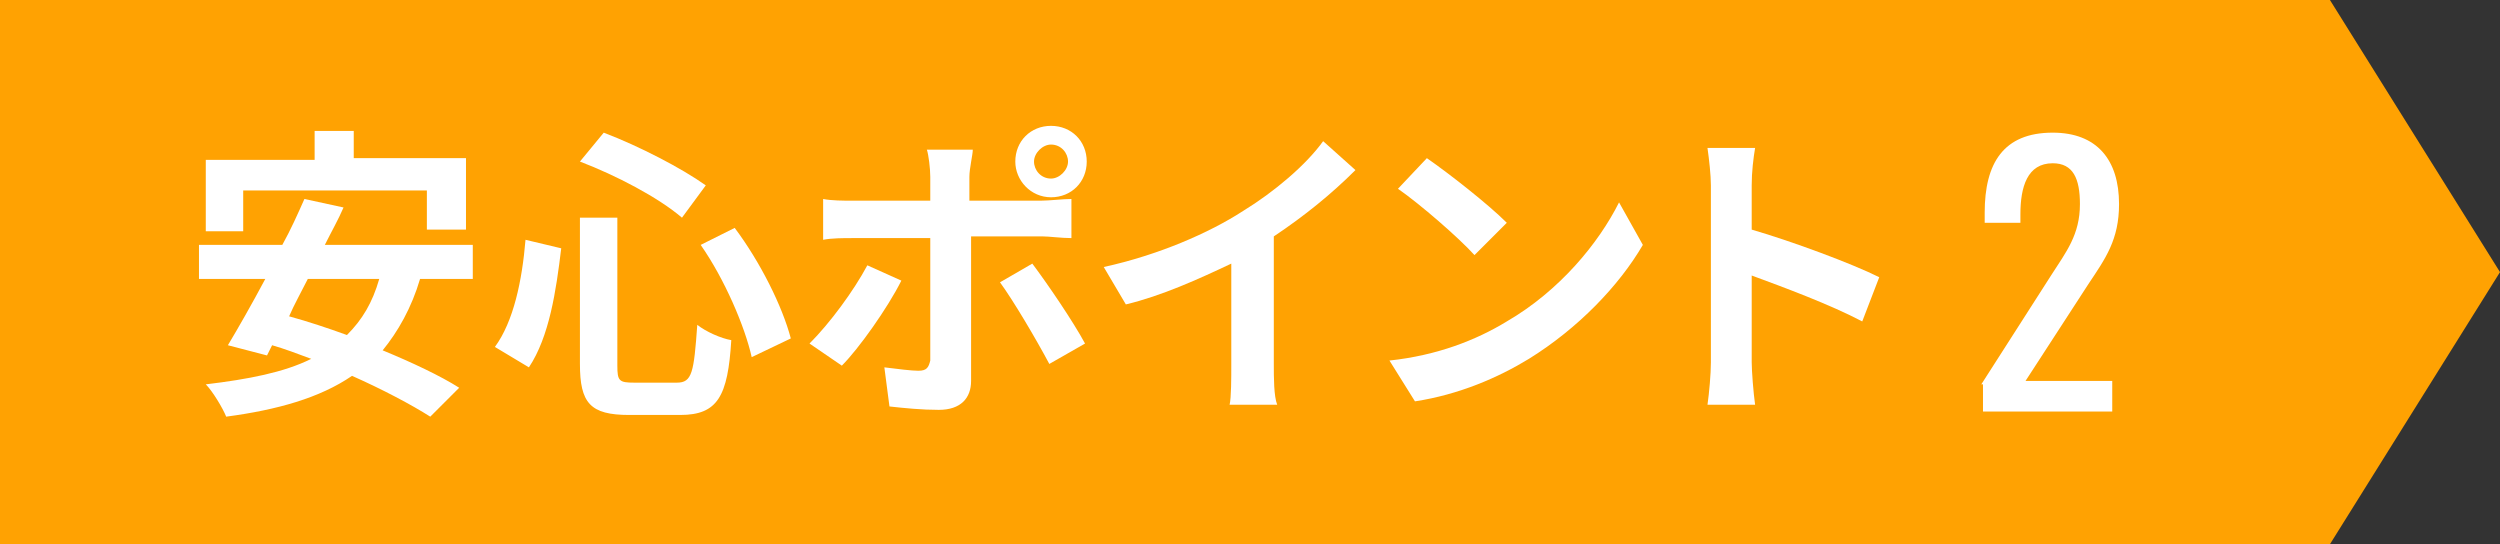
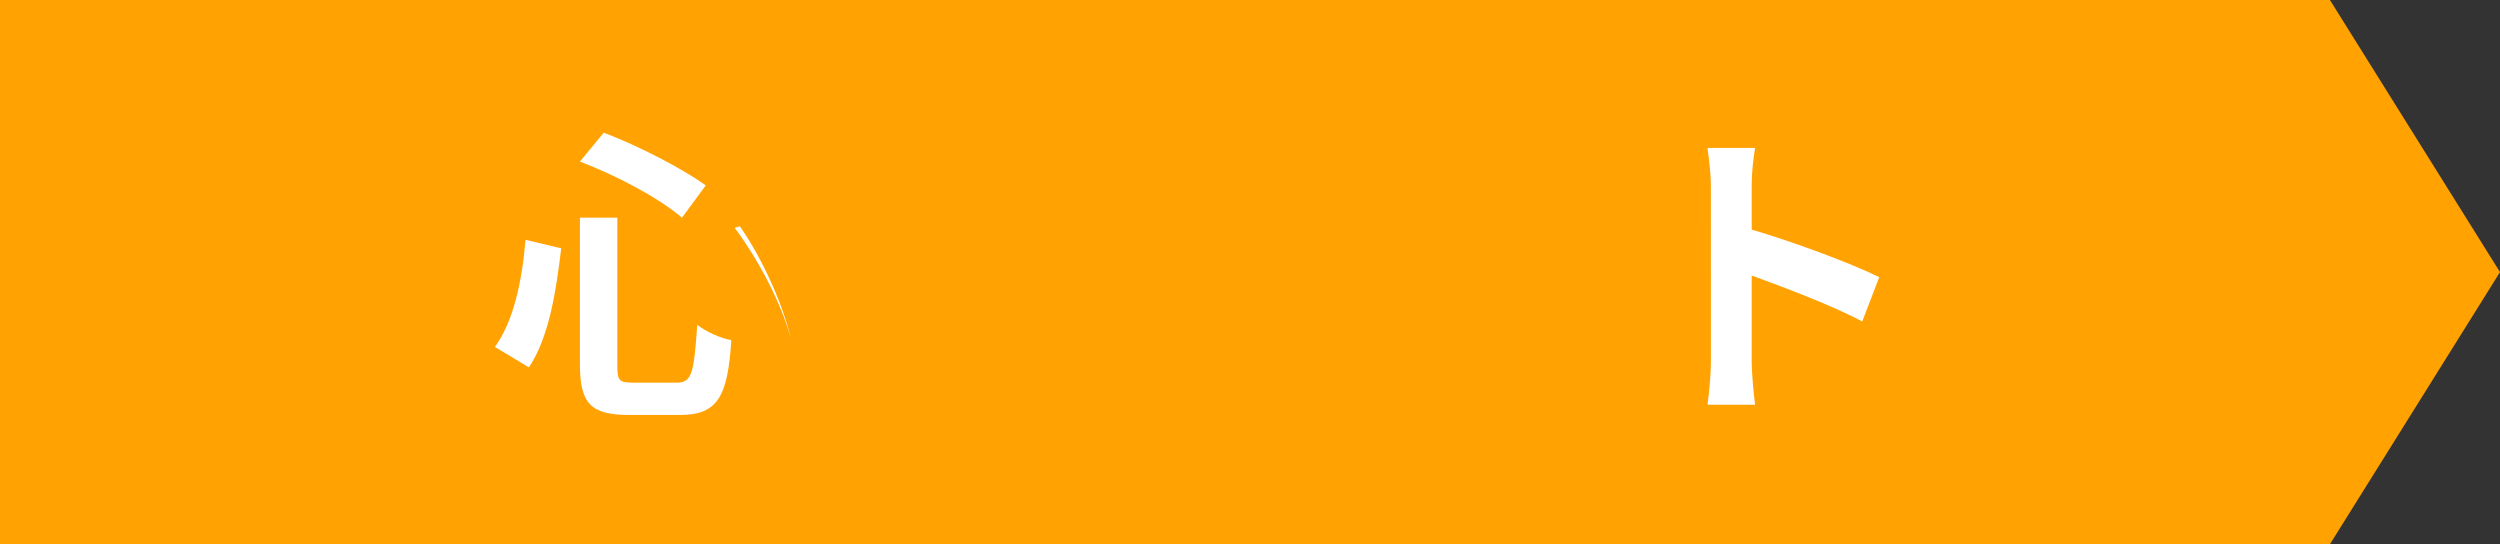
<svg xmlns="http://www.w3.org/2000/svg" version="1.1" id="レイヤー_1" x="0px" y="0px" width="147px" height="32px" viewBox="0 0 147 32" style="enable-background:new 0 0 147 32;" xml:space="preserve">
  <rect x="0" y="0" width="147" height="32" fill="#333333" stroke="none" />
  <style type="text/css">
	.st0{fill:#FFA202;}
	.st1{enable-background:new    ;}
	.st2{fill:#FFFFFF;}
</style>
  <g>
    <path id="パス_542" class="st0" d="M0,0h137l10,16l-10,16H0V0z" />
    <g class="st1">
-       <path class="st2" d="M24.7,16.4c-0.5,1.7-1.3,3.1-2.2,4.2c1.7,0.7,3.4,1.5,4.5,2.2l-1.7,1.7c-1.1-0.7-2.8-1.6-4.6-2.4    c-1.9,1.3-4.4,2-7.4,2.4c-0.2-0.5-0.8-1.5-1.2-1.9c2.5-0.3,4.6-0.7,6.2-1.5c-0.8-0.3-1.6-0.6-2.3-0.8l-0.3,0.6l-2.3-0.6    c0.6-1,1.4-2.4,2.2-3.9h-3.9v-2h4.9c0.5-0.9,0.9-1.8,1.3-2.7l2.3,0.5c-0.3,0.7-0.7,1.4-1.1,2.2h8.7v2H24.7z M14.3,13.6h-2.2V9.4    h6.4V7.7h2.3v1.6h6.6v4.2h-2.3v-2.3H14.3V13.6z M18.1,16.4c-0.4,0.8-0.8,1.5-1.1,2.2c1.1,0.3,2.3,0.7,3.4,1.1    c0.9-0.9,1.5-1.9,1.9-3.3H18.1z" />
-       <path class="st2" d="M33,14.6c-0.3,2.5-0.7,5.2-1.9,7l-2-1.2c1.1-1.5,1.6-3.9,1.8-6.3L33,14.6z M36.3,12.9v8.6c0,0.9,0.1,1,1,1    h2.5c0.9,0,1-0.6,1.2-3.4c0.5,0.4,1.4,0.8,2,0.9c-0.2,3.3-0.8,4.4-3,4.4H37c-2.3,0-2.9-0.7-2.9-3v-8.6H36.3z M35.5,7.8    c2.1,0.8,4.6,2.1,6,3.1l-1.4,1.9c-1.4-1.2-3.9-2.5-6-3.3L35.5,7.8z M43.2,13.4c1.5,2,2.8,4.6,3.3,6.5L44.2,21    c-0.4-1.8-1.6-4.6-3-6.6L43.2,13.4z" />
-       <path class="st2" d="M53,16.5c-0.8,1.6-2.5,4-3.5,5l-1.9-1.3c1.2-1.2,2.6-3.1,3.4-4.6L53,16.5z M57.1,14v8.4c0,1-0.6,1.7-1.9,1.7    c-1,0-2-0.1-2.9-0.2L52,21.6c0.8,0.1,1.6,0.2,2,0.2c0.5,0,0.6-0.2,0.7-0.6c0-0.7,0-6.4,0-7.2v0h-4.6c-0.5,0-1.2,0-1.7,0.1v-2.4    c0.5,0.1,1.2,0.1,1.7,0.1h4.6v-1.4c0-0.5-0.1-1.3-0.2-1.6h2.7c0,0.3-0.2,1.1-0.2,1.6v1.4h4.2c0.5,0,1.3-0.1,1.8-0.1V14    c-0.6,0-1.3-0.1-1.7-0.1H57.1z M60.7,15.5c0.9,1.2,2.4,3.4,3.1,4.7l-2.1,1.2c-0.8-1.5-2.1-3.7-2.9-4.8L60.7,15.5z M59.7,9.5    c0-1.2,0.9-2.1,2.1-2.1s2.1,0.9,2.1,2.1s-0.9,2.1-2.1,2.1S59.7,10.6,59.7,9.5z M60.8,9.5c0,0.5,0.4,1,1,1c0.5,0,1-0.5,1-1    s-0.4-1-1-1C61.3,8.5,60.8,9,60.8,9.5z" />
-       <path class="st2" d="M74.9,21.4c0,0.8,0,1.9,0.2,2.4h-2.8c0.1-0.4,0.1-1.6,0.1-2.4v-5.9c-1.9,0.9-4.1,1.9-6.2,2.4l-1.3-2.2    c3.2-0.7,6.2-2,8.2-3.3c1.8-1.1,3.7-2.7,4.7-4.1l1.9,1.7c-1.4,1.4-3,2.7-4.8,3.9V21.4z" />
-       <path class="st2" d="M88.6,18.9c3.1-1.8,5.4-4.6,6.6-7l1.4,2.5c-1.4,2.4-3.8,4.9-6.7,6.7c-1.8,1.1-4.1,2.1-6.7,2.5l-1.5-2.4    C84.5,20.9,86.8,20,88.6,18.9z M88.6,13.1L86.7,15c-0.9-1-3.2-3-4.5-3.9l1.7-1.8C85.2,10.2,87.5,12,88.6,13.1z" />
+       <path class="st2" d="M33,14.6c-0.3,2.5-0.7,5.2-1.9,7l-2-1.2c1.1-1.5,1.6-3.9,1.8-6.3L33,14.6z M36.3,12.9v8.6c0,0.9,0.1,1,1,1    h2.5c0.9,0,1-0.6,1.2-3.4c0.5,0.4,1.4,0.8,2,0.9c-0.2,3.3-0.8,4.4-3,4.4H37c-2.3,0-2.9-0.7-2.9-3v-8.6H36.3z M35.5,7.8    c2.1,0.8,4.6,2.1,6,3.1l-1.4,1.9c-1.4-1.2-3.9-2.5-6-3.3L35.5,7.8z M43.2,13.4c1.5,2,2.8,4.6,3.3,6.5c-0.4-1.8-1.6-4.6-3-6.6L43.2,13.4z" />
      <path class="st2" d="M109.5,18.9c-1.9-1-4.6-2-6.5-2.7v5.1c0,0.5,0.1,1.8,0.2,2.5h-2.8c0.1-0.7,0.2-1.8,0.2-2.5V10.9    c0-0.6-0.1-1.5-0.2-2.2h2.8c-0.1,0.6-0.2,1.4-0.2,2.2v2.6c2.4,0.7,5.9,2,7.5,2.8L109.5,18.9z" />
    </g>
    <g class="st1">
-       <path class="st2" d="M116.5,22.6l4.1-6.4c0.9-1.4,1.7-2.4,1.7-4.2c0-1.5-0.4-2.4-1.6-2.4c-1.5,0-1.9,1.4-1.9,3v0.5h-2.1v-0.6    c0-2.9,1.1-4.7,4-4.7c2.6,0,3.9,1.6,3.9,4.2c0,2.1-0.8,3.2-1.8,4.7l-3.7,5.7h5.1v1.8h-7.6V22.6z" />
-     </g>
+       </g>
  </g>
</svg>